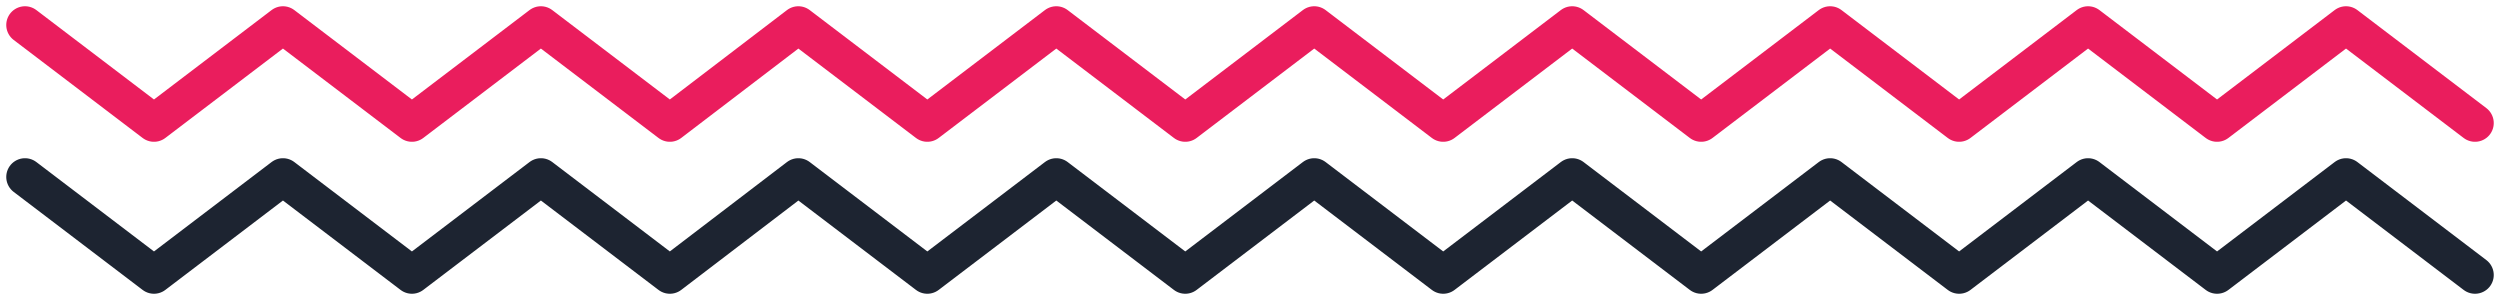
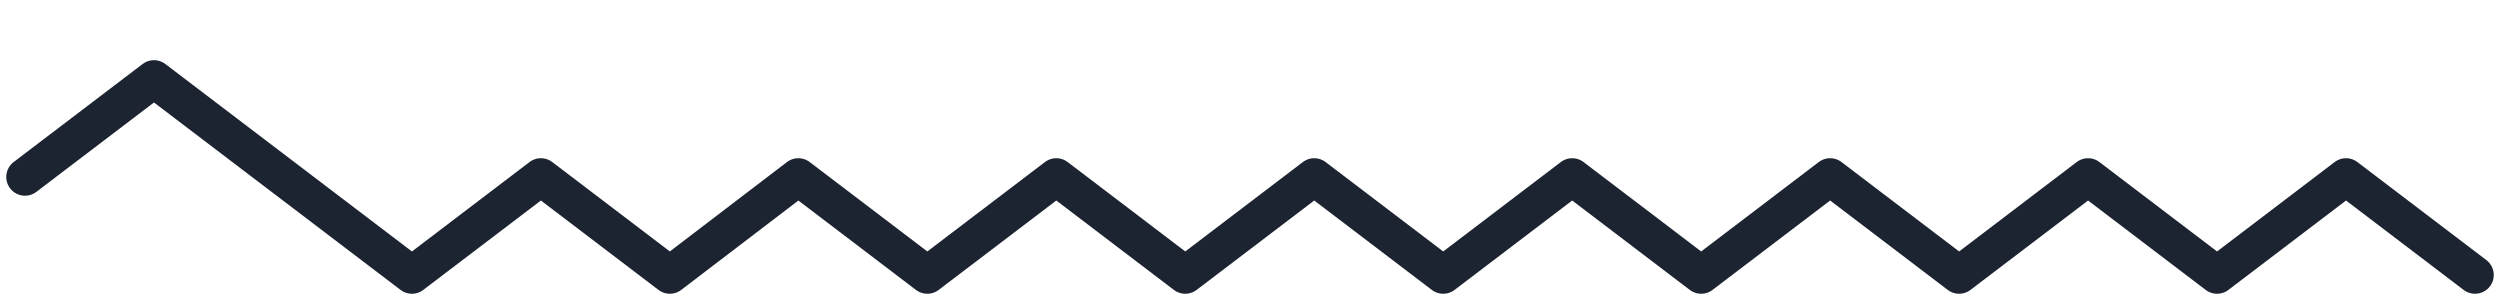
<svg xmlns="http://www.w3.org/2000/svg" width="200" height="24" fill="none" stroke-width="3" stroke-miterlimit="10" stroke-linecap="round" stroke-linejoin="round">
-   <path d="M2 2l10.318 7.843L22.636 2l10.318 7.843L43.271 2l10.318 7.843L63.868 2l10.318 7.843L84.504 2l10.318 7.843L105.139 2l10.318 7.843L125.775 2l10.318 7.843L146.411 2l10.318 7.843L167.046 2l10.318 7.843L187.682 2 198 9.843" stroke="#ea1d5d" />
-   <path d="M2 14.157L12.318 22l10.318-7.843L32.954 22l10.318-7.843L53.589 22l10.279-7.843L74.186 22l10.318-7.843L94.821 22l10.318-7.843L115.457 22l10.318-7.843L136.093 22l10.318-7.843L156.729 22l10.317-7.843L177.364 22l10.318-7.843L198 22" stroke="#1d2431" />
+   <path d="M2 14.157l10.318-7.843L32.954 22l10.318-7.843L53.589 22l10.279-7.843L74.186 22l10.318-7.843L94.821 22l10.318-7.843L115.457 22l10.318-7.843L136.093 22l10.318-7.843L156.729 22l10.317-7.843L177.364 22l10.318-7.843L198 22" stroke="#1d2431" />
</svg>